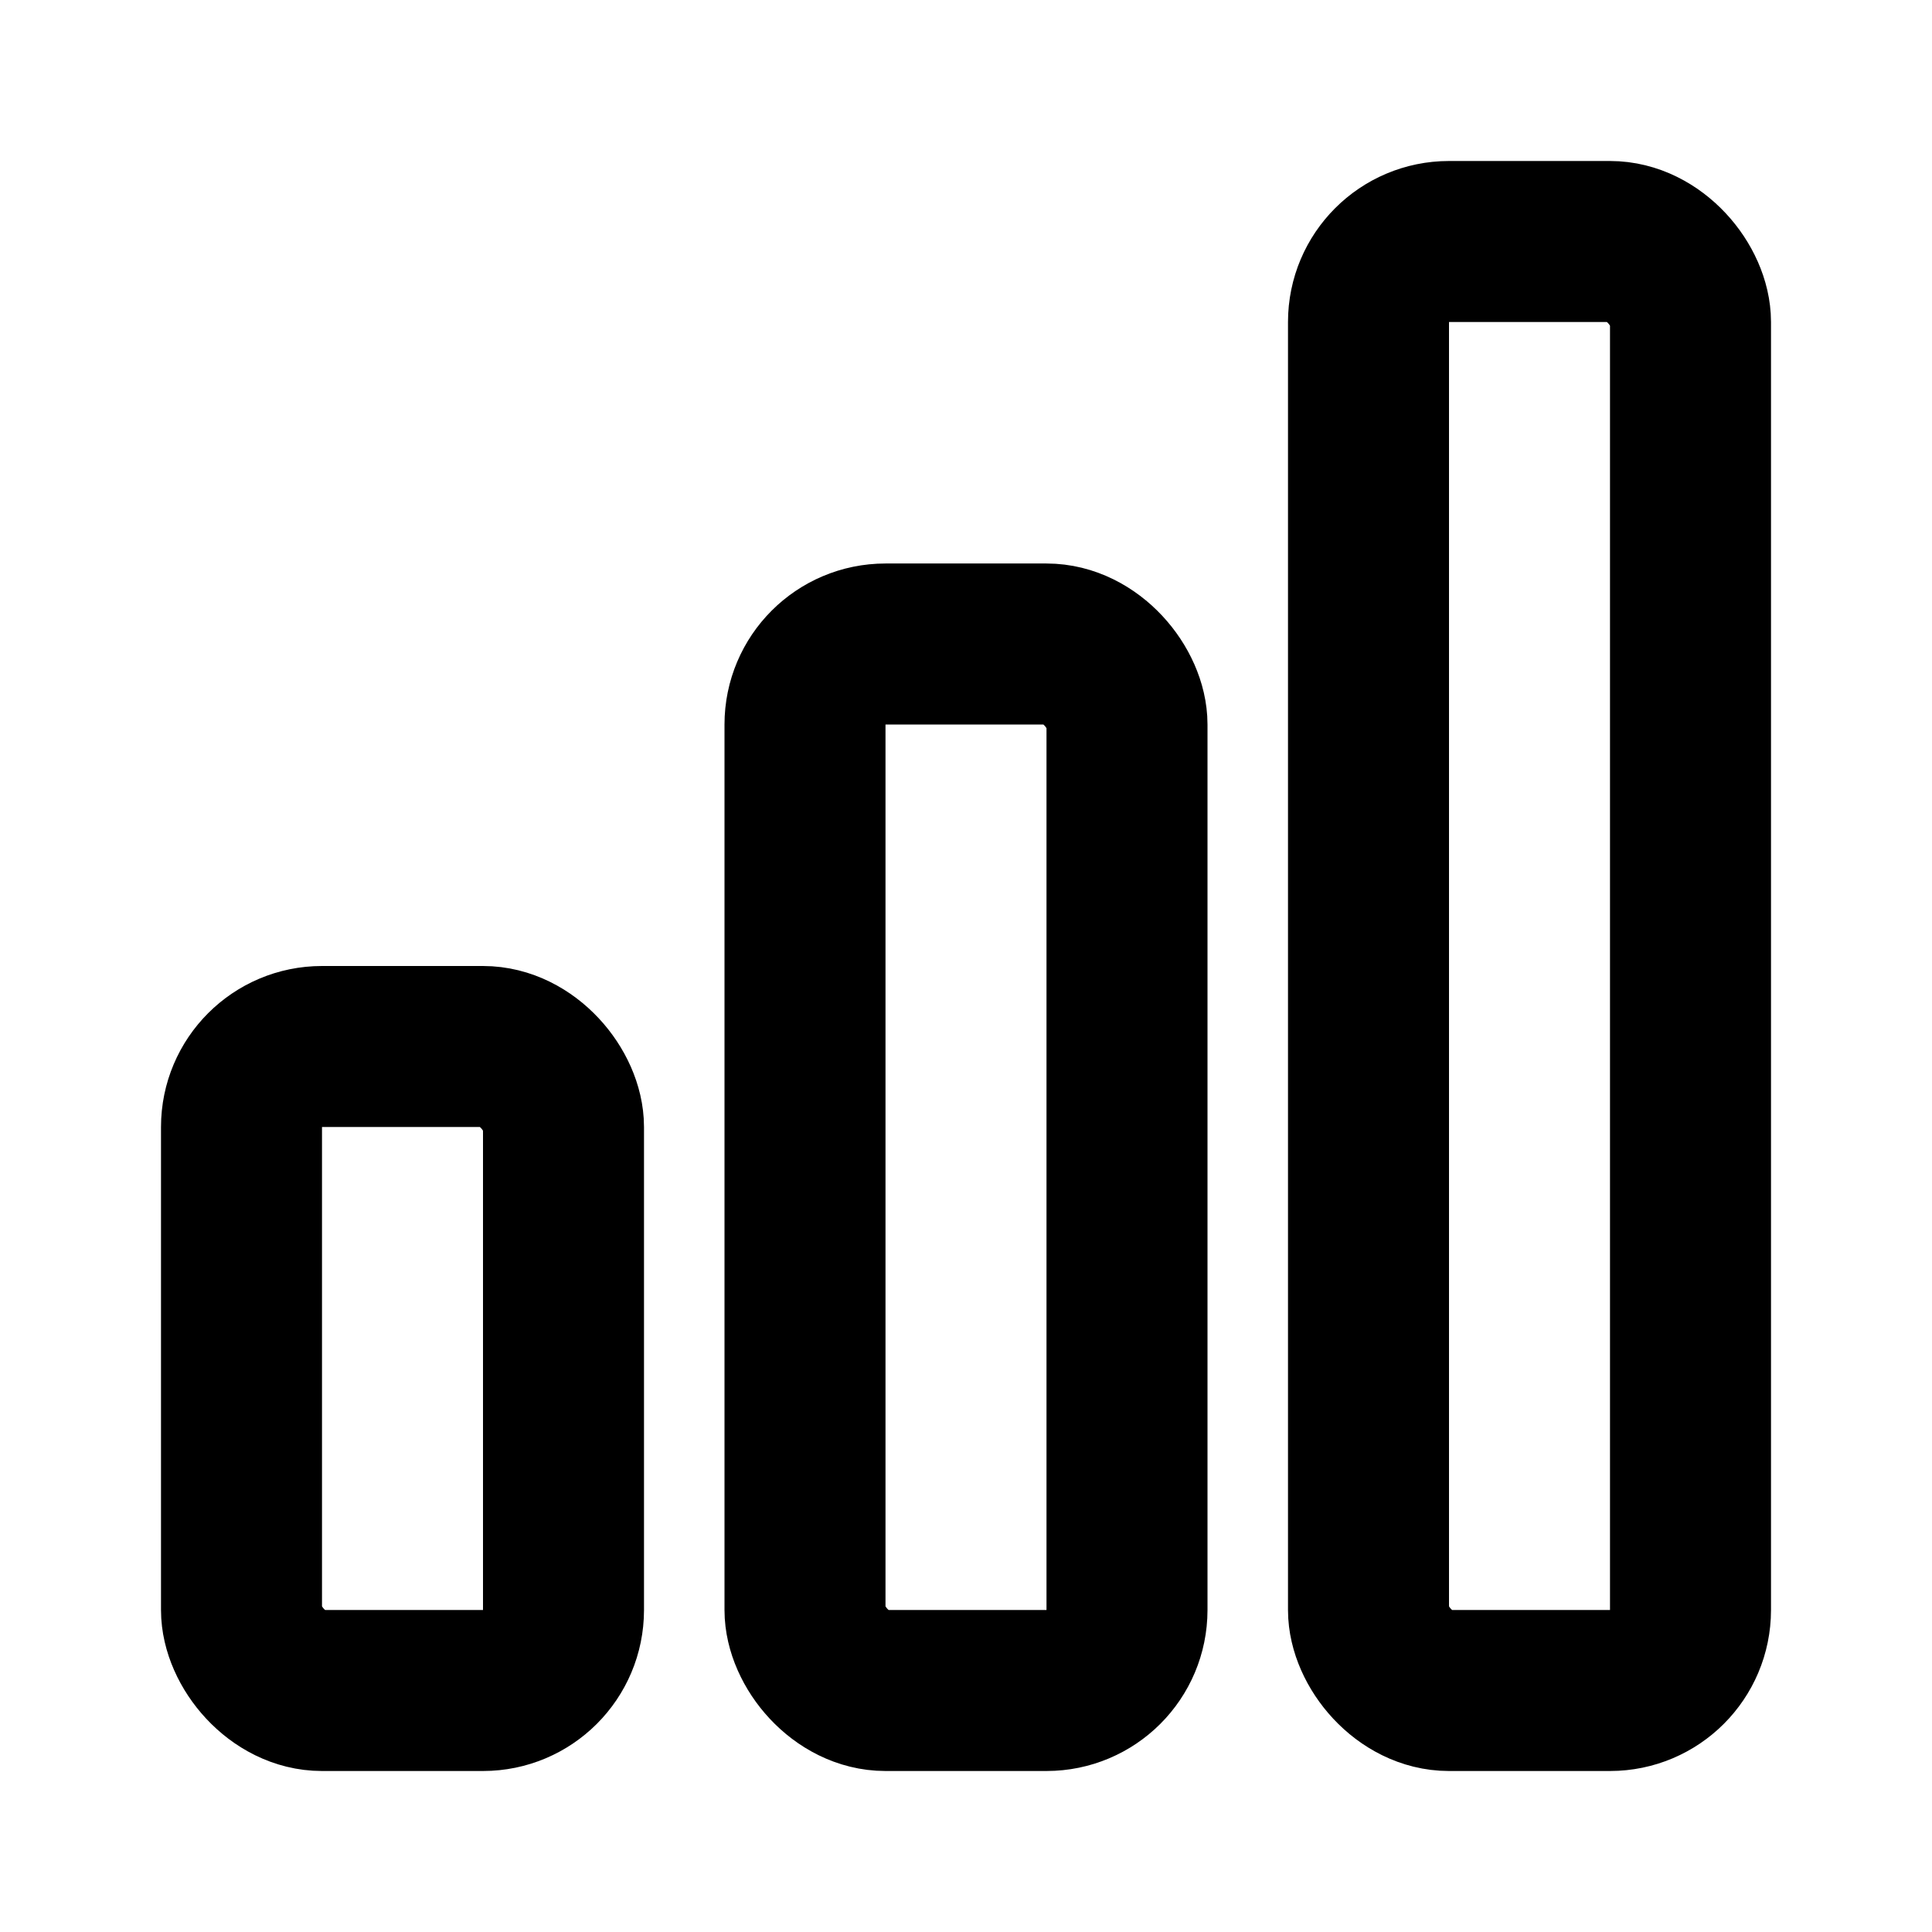
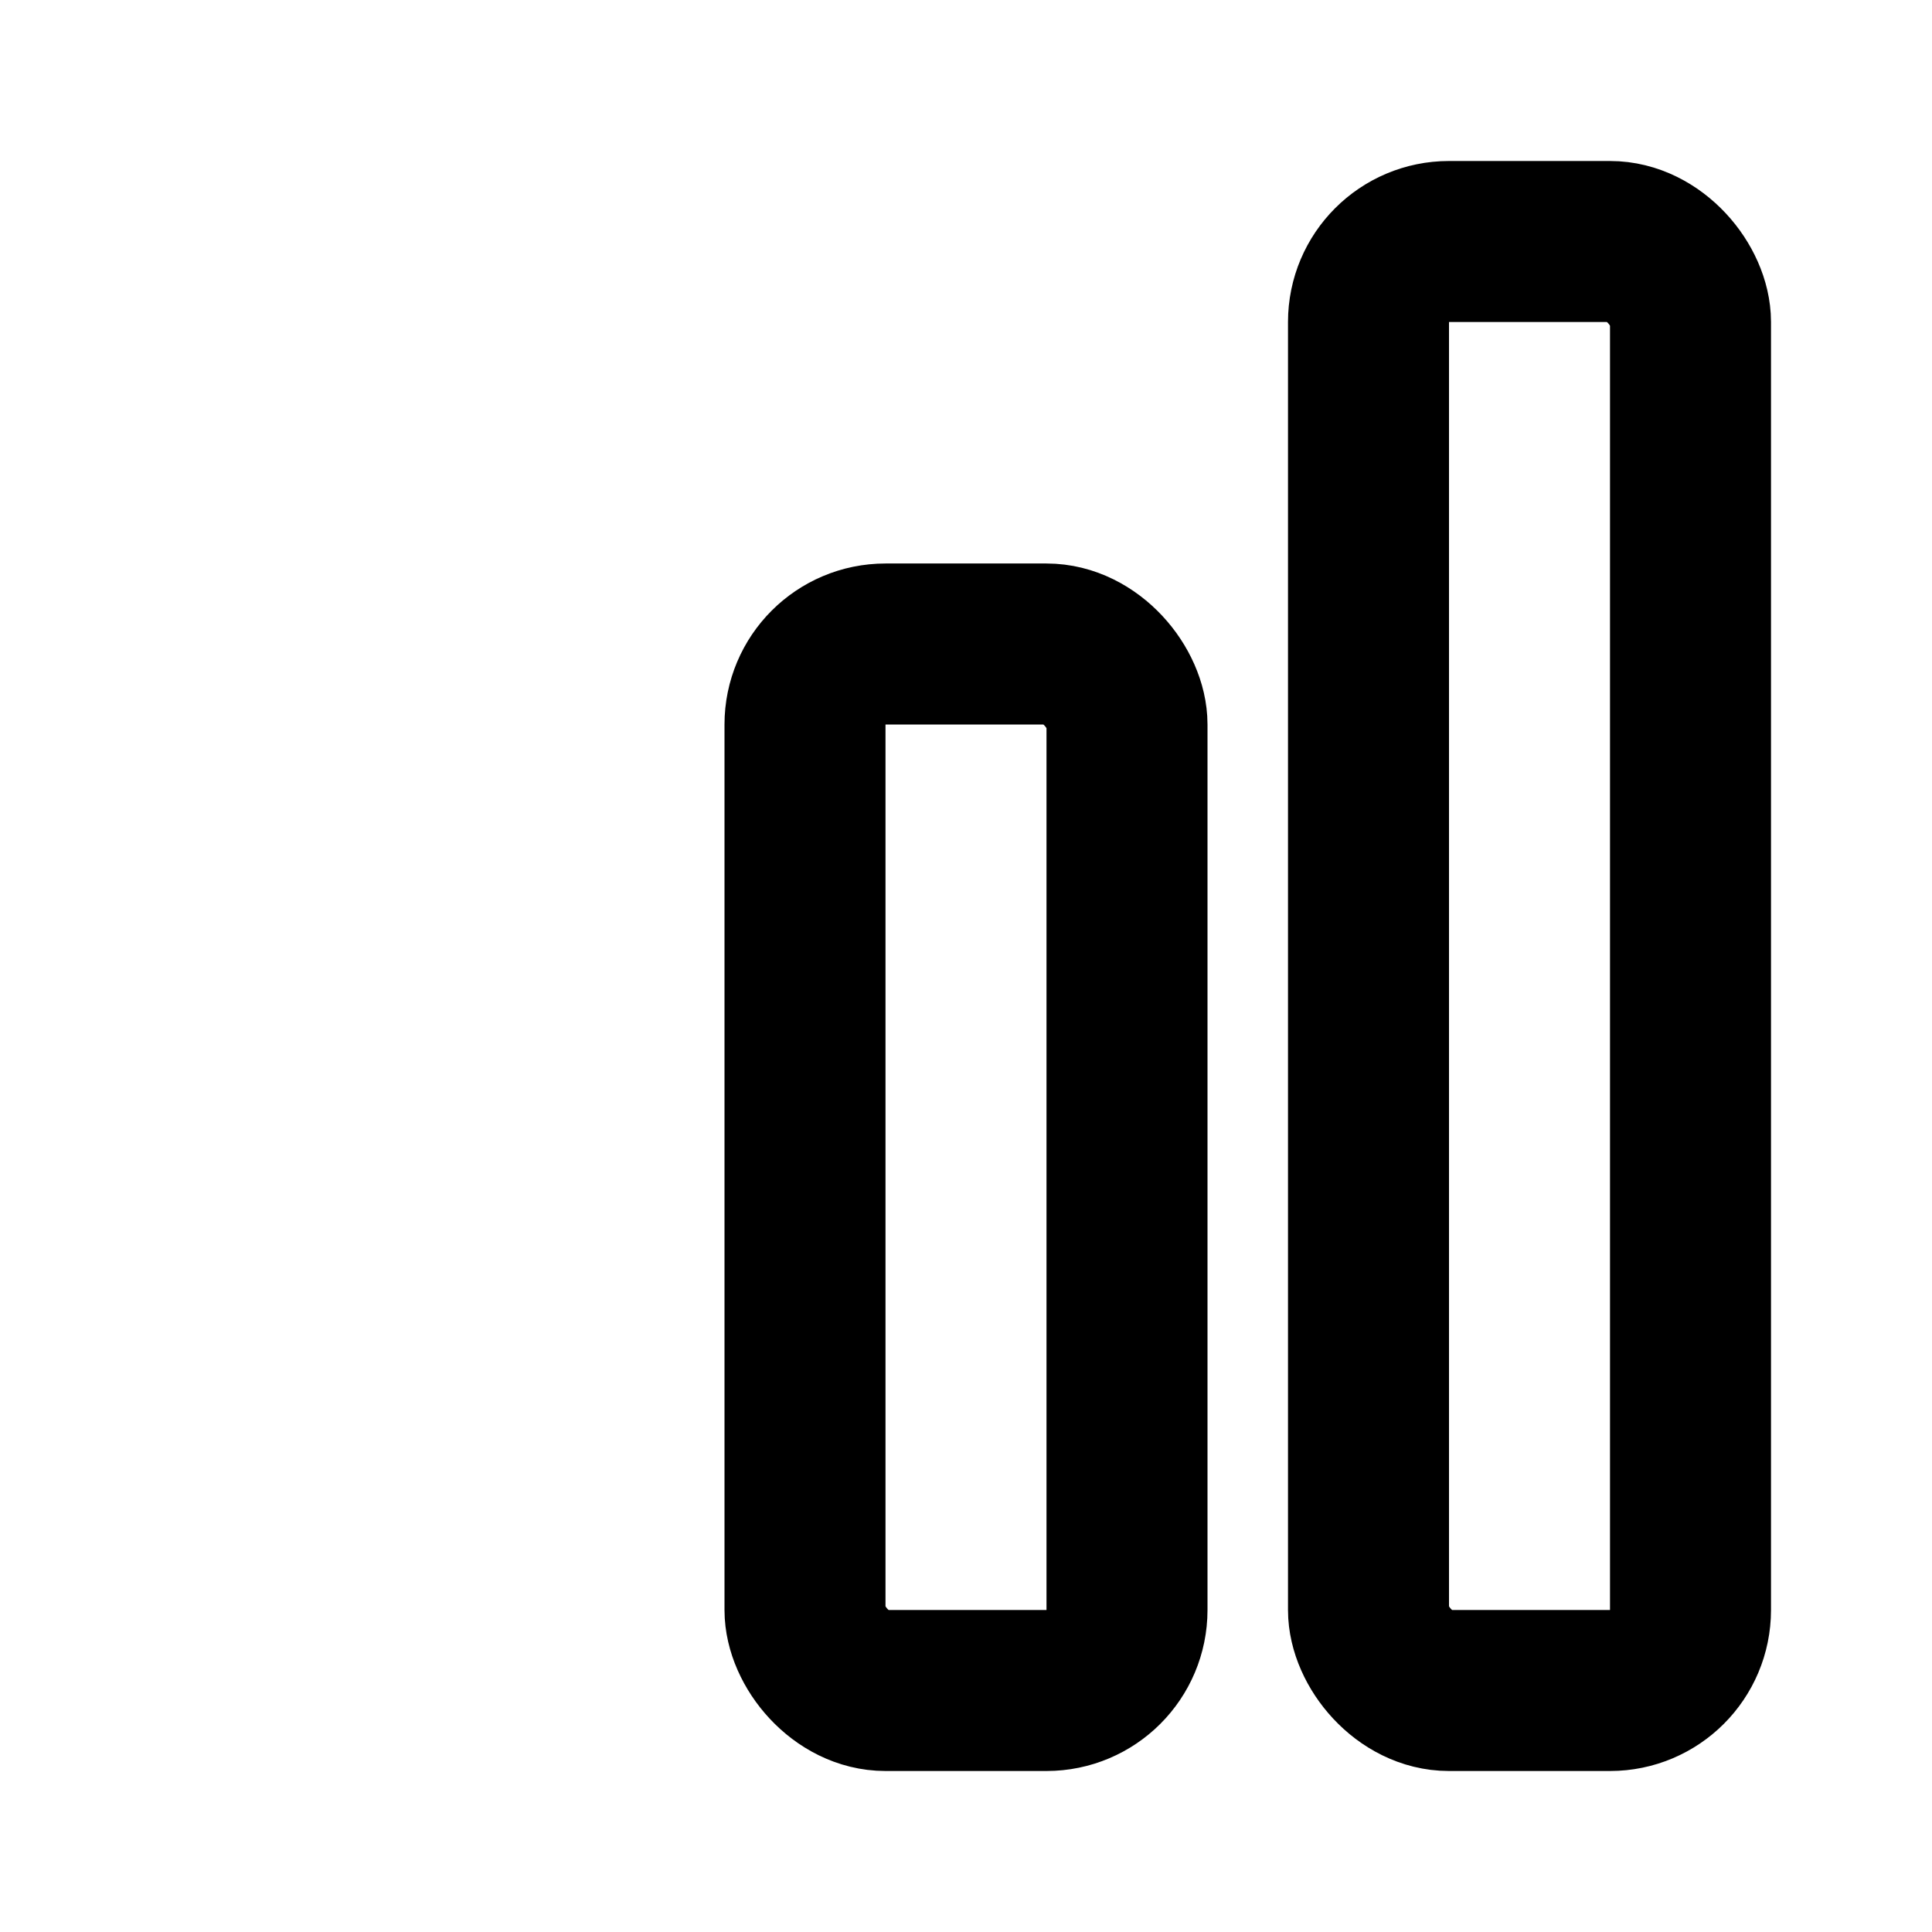
<svg xmlns="http://www.w3.org/2000/svg" fill="none" height="24" viewBox="0 0 24 24" width="24">
  <g stroke="currentColor" stroke-linejoin="round" stroke-width="2">
-     <rect height="8" rx="1" width="4" x="3" y="13" />
    <rect height="13" rx="1" width="4" x="10" y="8" />
    <rect height="18" rx="1" width="4" x="17" y="3" />
  </g>
</svg>